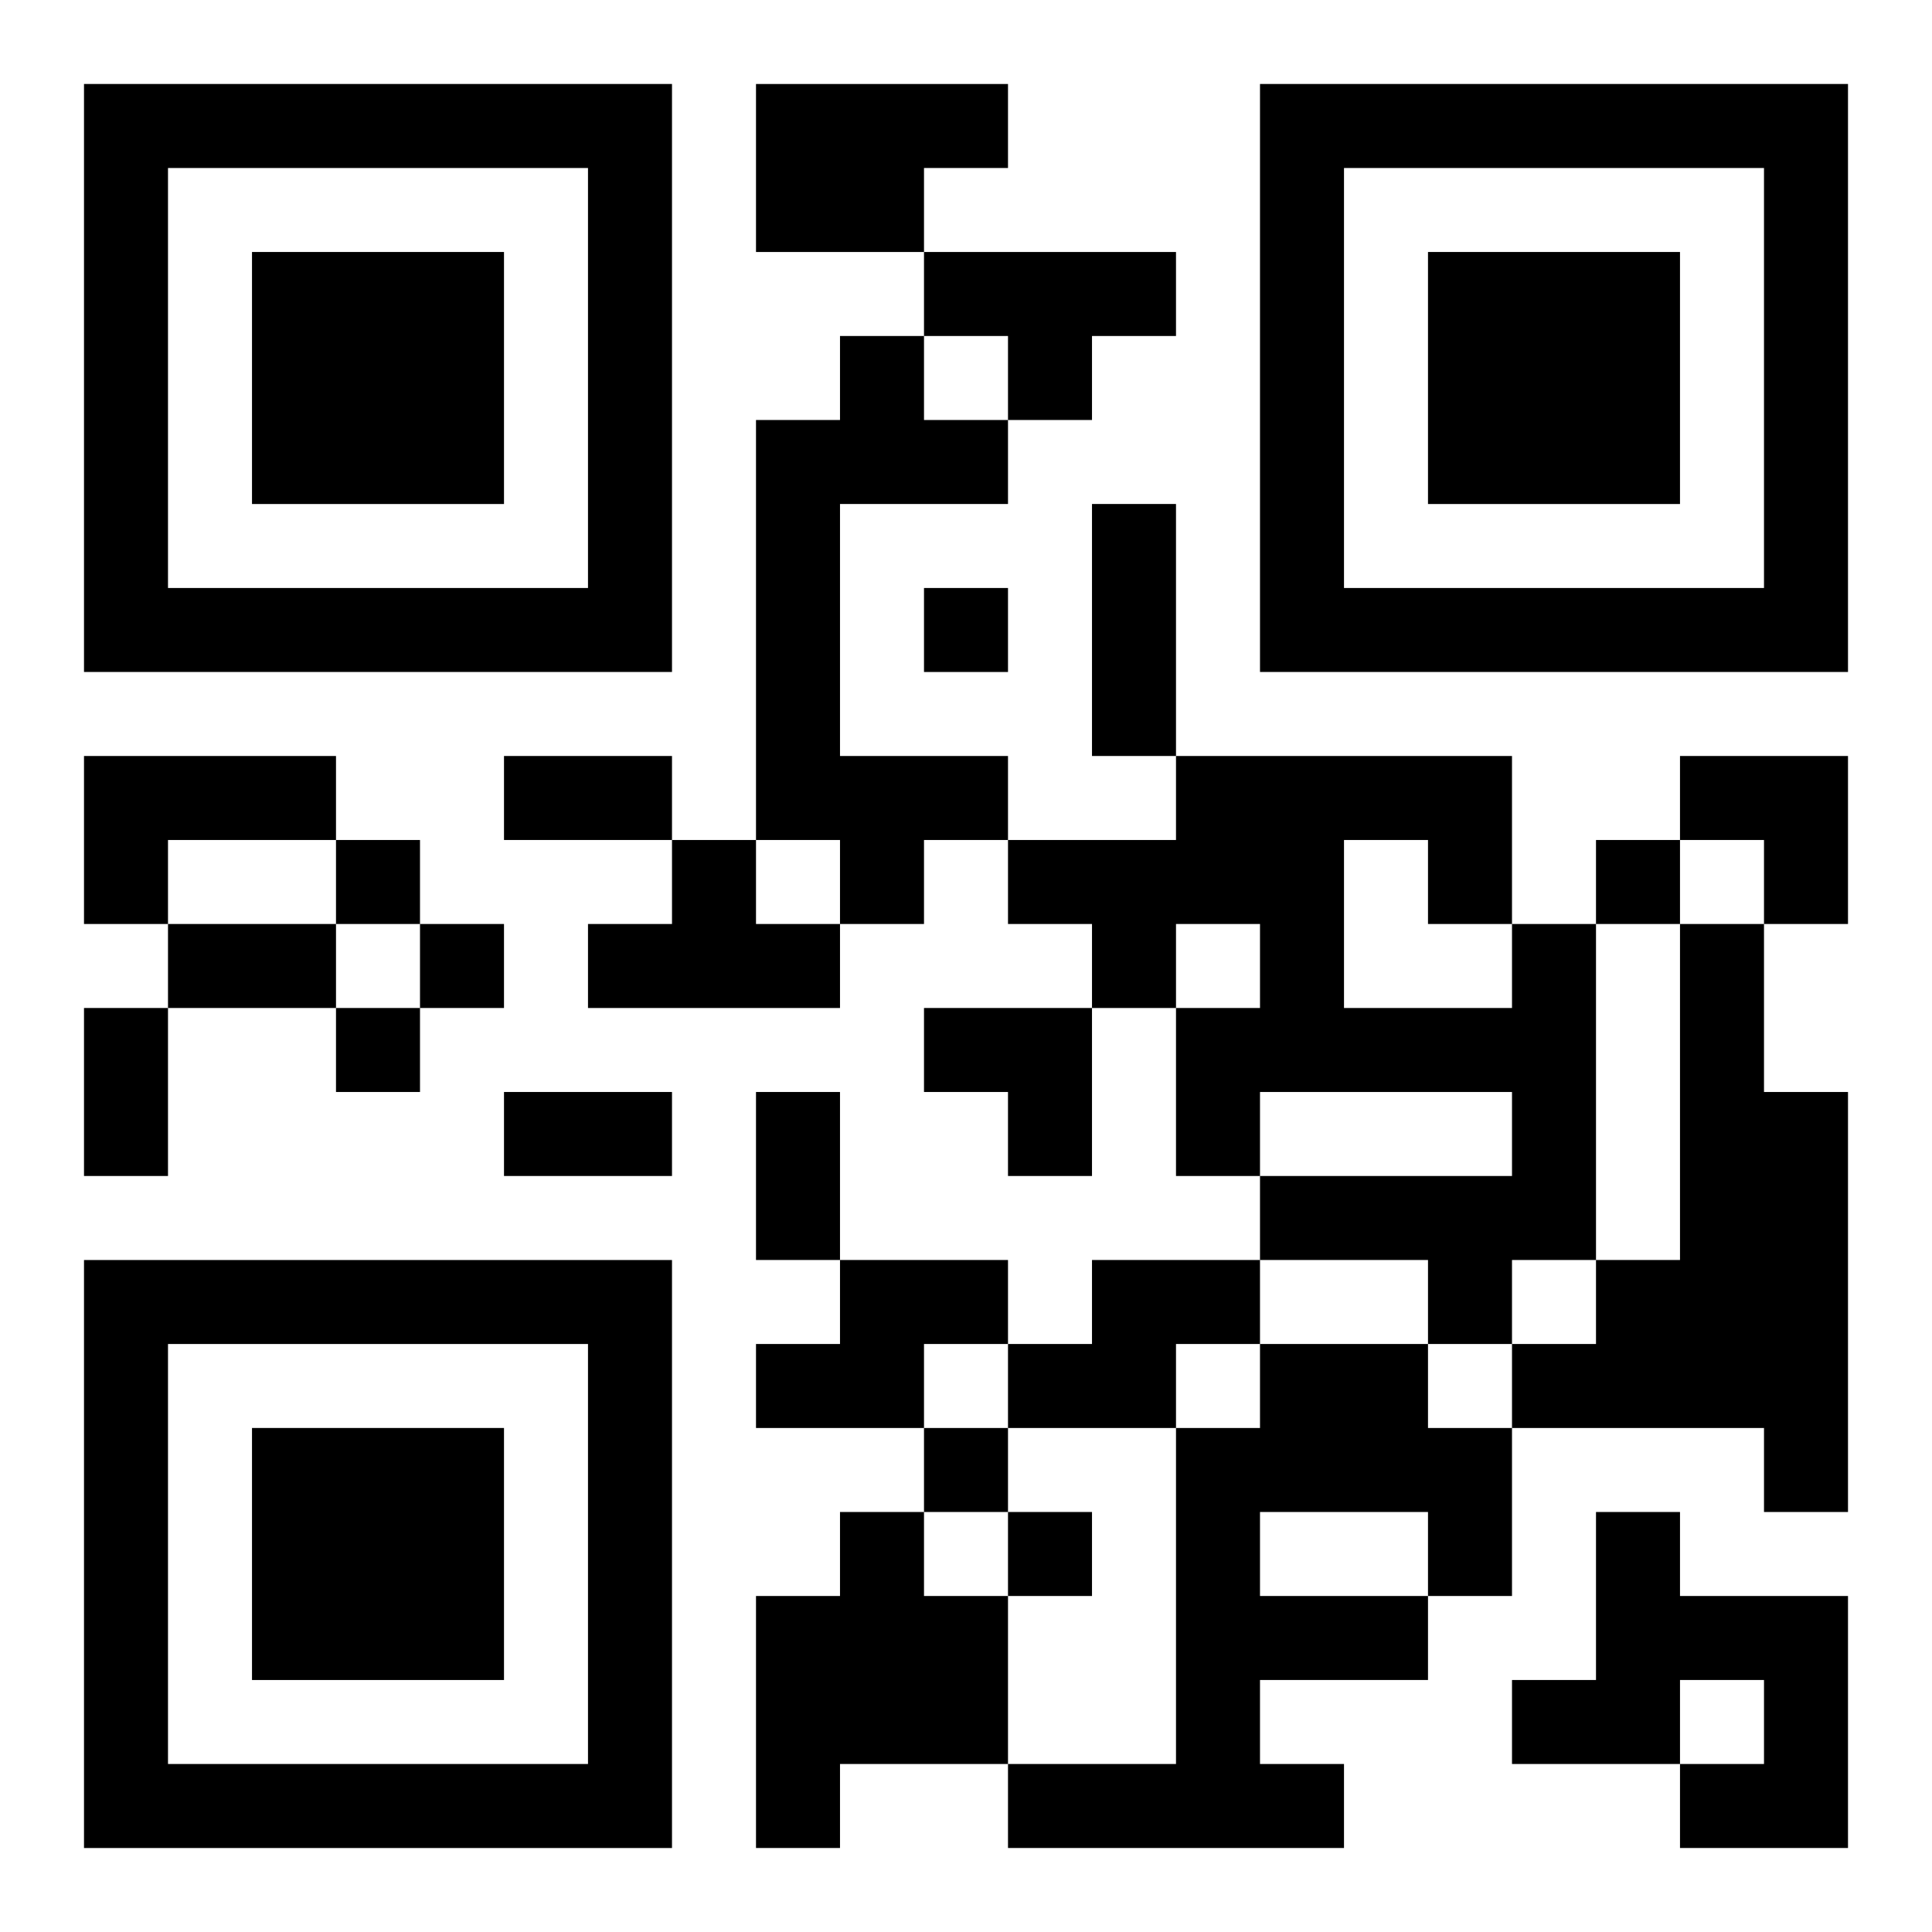
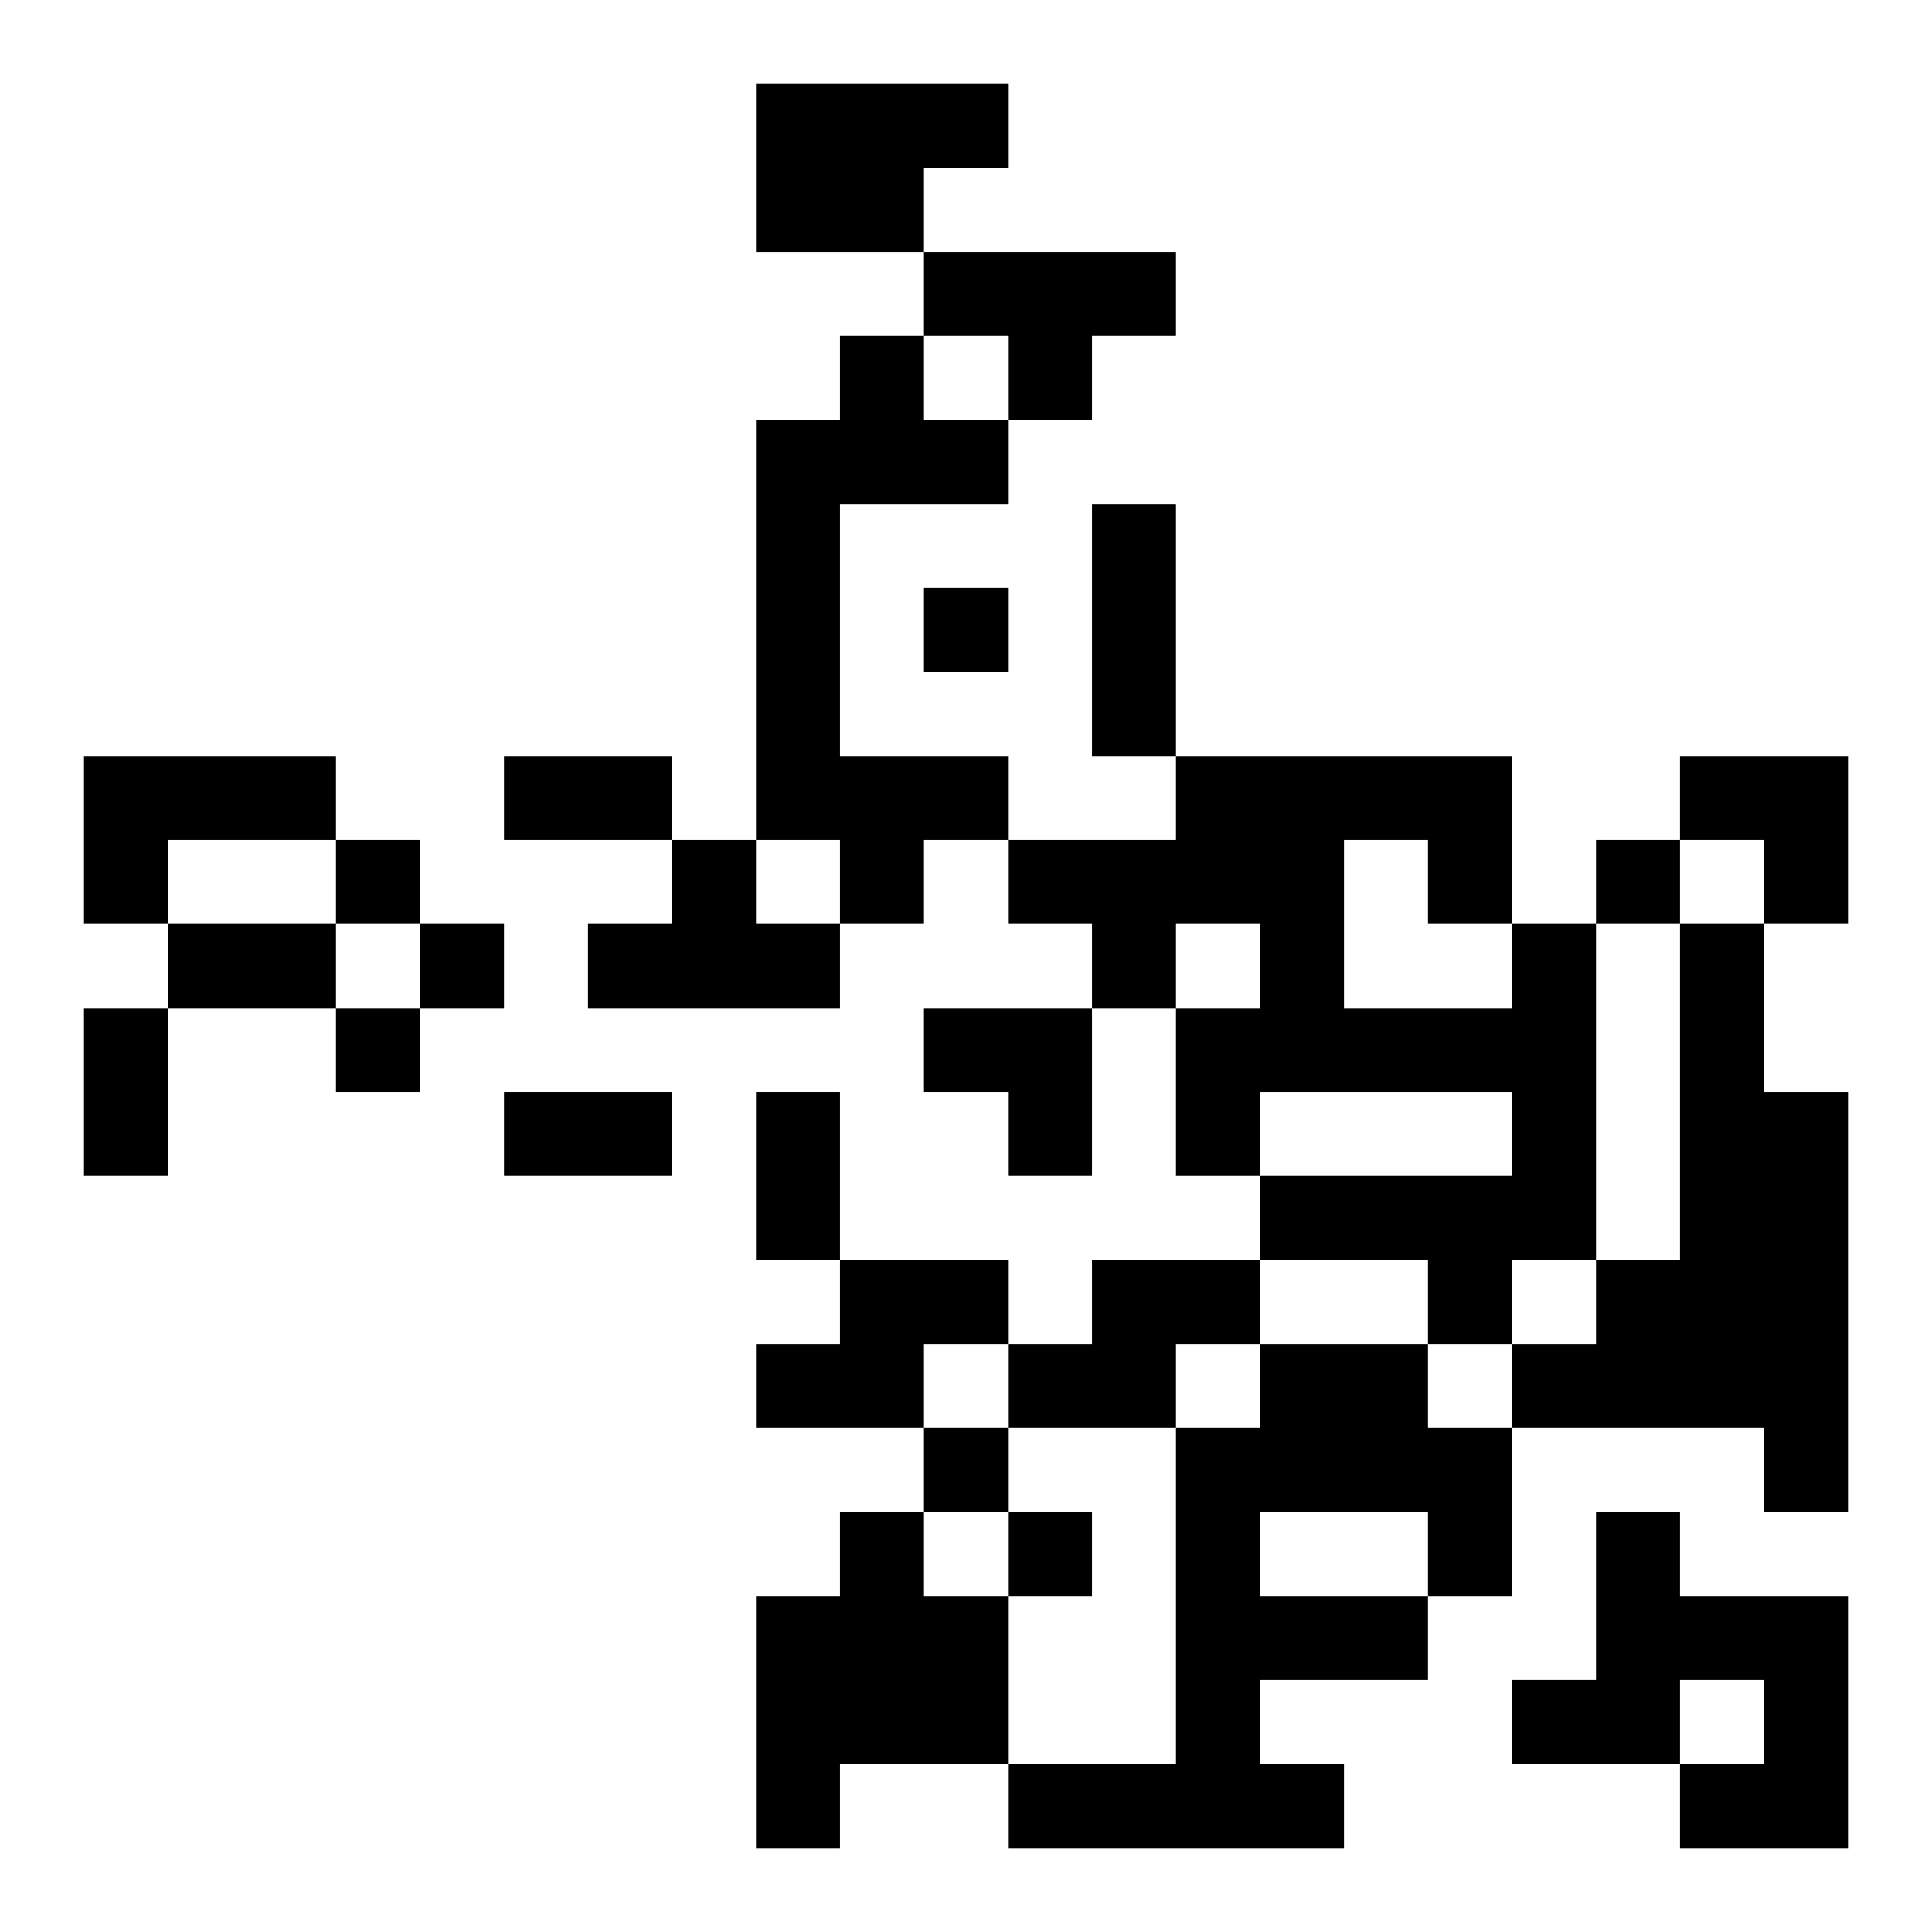
<svg xmlns="http://www.w3.org/2000/svg" xmlns:xlink="http://www.w3.org/1999/xlink" width="250" height="250" baseProfile="full" version="1.1" viewBox="-1 -1 23 23">
  <symbol id="a">
-     <path d="m0 7v7h7v-7h-7zm1 1h5v5h-5v-5zm1 1v3h3v-3h-3z" />
-   </symbol>
+     </symbol>
  <use y="-7" xlink:href="#a" />
  <use y="7" xlink:href="#a" />
  <use x="14" y="-7" xlink:href="#a" />
  <path d="m8 0h3v1h-1v1h-2v-2m2 2h3v1h-1v1h-1v-1h-1v-1m-1 1h1v1h1v1h-2v3h2v1h-1v1h-1v-1h-1v-5h1v-1m-9 5h3v1h-2v1h-1v-2m7 1h1v1h1v1h-3v-1h1v-1m10 1h1v4h-1v1h-1v-1h-2v-1h3v-1h-3v1h-1v-2h1v-1h-1v1h-1v-1h-1v-1h2v-1h4v2m-2-1v2h2v-1h-1v-1h-1m4 1h1v2h1v5h-1v-1h-3v-1h1v-1h1v-4m-10 4h2v1h-1v1h-2v-1h1v-1m3 0h2v1h-1v1h-2v-1h1v-1m2 1h2v1h1v2h-1v1h-2v1h1v1h-4v-1h2v-4h1v-1m0 2v1h2v-1h-2m-5 0h1v1h1v2h-2v1h-1v-3h1v-1m9 0h1v1h2v3h-2v-1h1v-1h-1v1h-2v-1h1v-2m-8-11v1h1v-1h-1m-7 3v1h1v-1h-1m15 0v1h1v-1h-1m-14 1v1h1v-1h-1m-1 1v1h1v-1h-1m7 5v1h1v-1h-1m1 1v1h1v-1h-1m1-12h1v3h-1v-3m-7 3h2v1h-2v-1m-4 2h2v1h-2v-1m-1 1h1v2h-1v-2m5 1h2v1h-2v-1m3 0h1v2h-1v-2m11-4h2v2h-1v-1h-1zm-9 3h2v2h-1v-1h-1z" />
</svg>